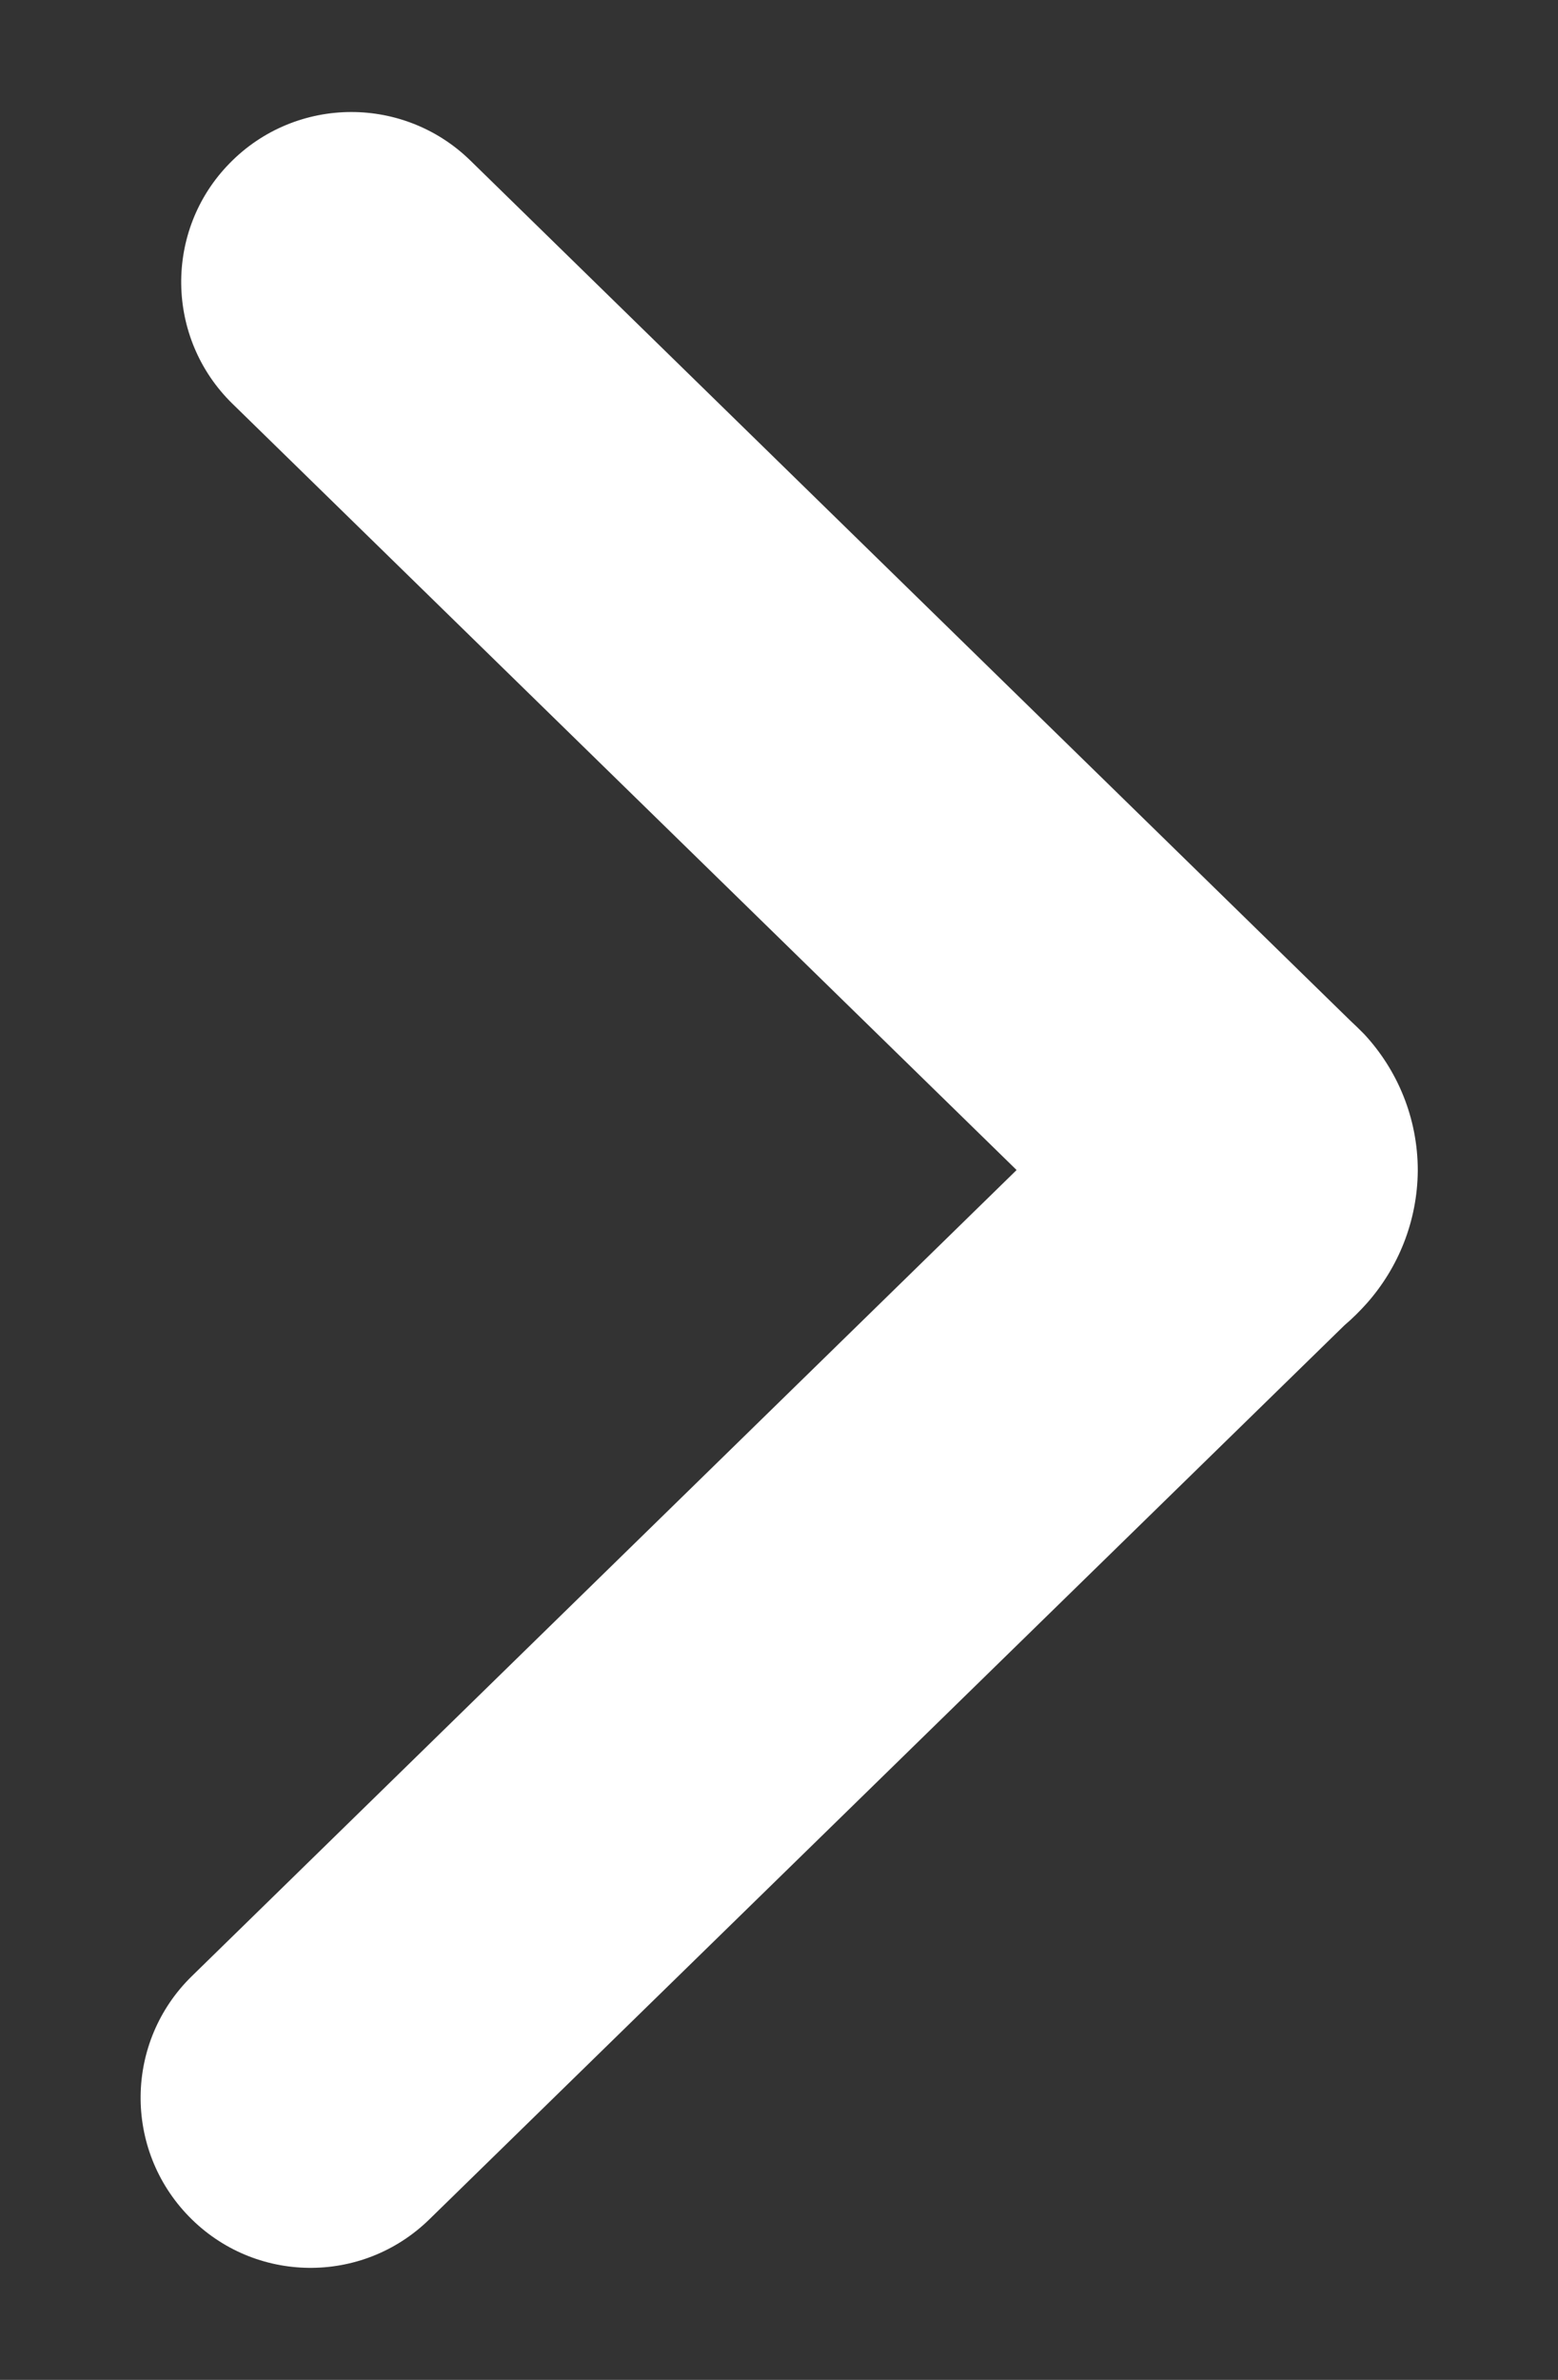
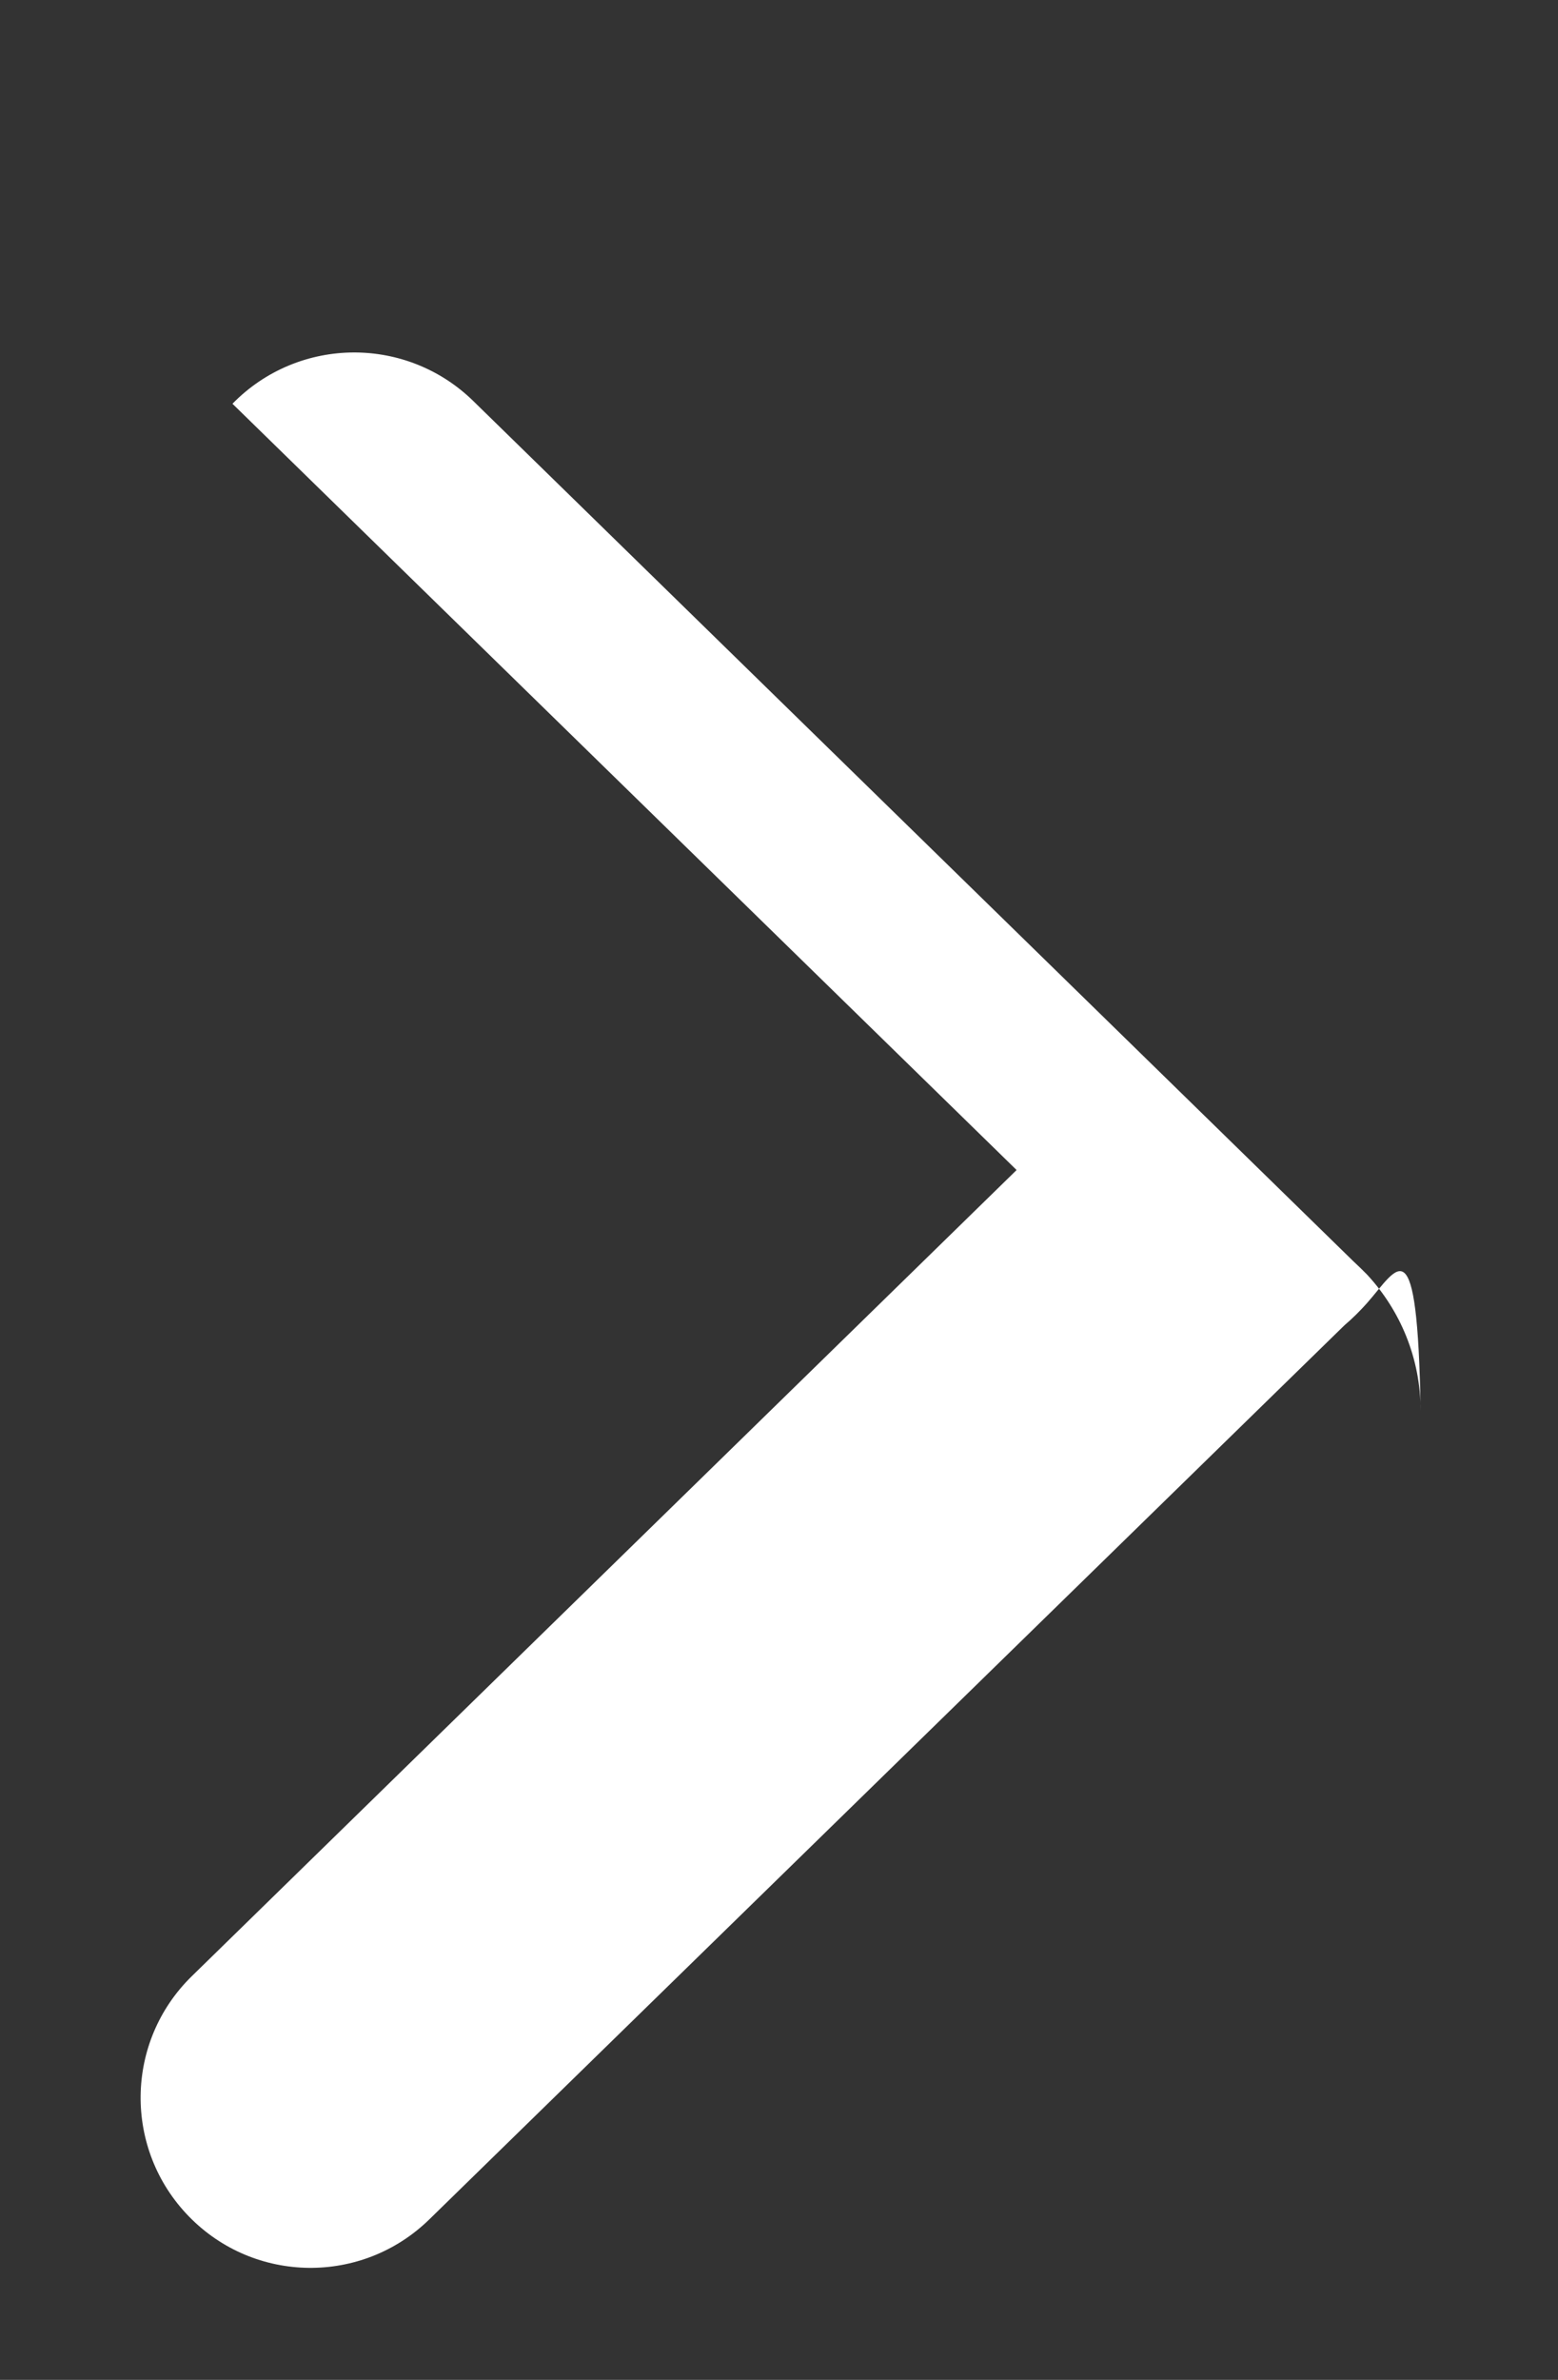
<svg xmlns="http://www.w3.org/2000/svg" version="1.1" id="Layer_1" x="0px" y="0px" viewBox="0 0 38 58" style="enable-background:new 0 0 38 58;" xml:space="preserve">
  <rect x="0" y="0" width="38" height="58" fill="#333333" stroke="none" />
  <style type="text/css">
	.st0{fill:#FFFFFF;}
</style>
-   <path class="st0" d="M33.34,31.76c-0.17,0.19-0.35,0.37-0.55,0.54L10.47,54.09c-1.64,1.6-4.26,1.57-5.86-0.07  c-1.6-1.64-1.57-4.26,0.07-5.86l20.11-19.64c0,0,0,0,0-0.01L5.67,9.84C4.03,8.24,4,5.61,5.6,3.98c0.81-0.83,1.89-1.25,2.97-1.25  c1.04,0,2.09,0.39,2.9,1.18l21.46,20.96c0.12,0.11,0.23,0.22,0.34,0.33c0.81,0.87,1.31,2.04,1.31,3.33  C34.57,29.77,34.1,30.9,33.34,31.76z" />
+   <path class="st0" d="M33.34,31.76c-0.17,0.19-0.35,0.37-0.55,0.54L10.47,54.09c-1.64,1.6-4.26,1.57-5.86-0.07  c-1.6-1.64-1.57-4.26,0.07-5.86l20.11-19.64c0,0,0,0,0-0.01L5.67,9.84c0.81-0.83,1.89-1.25,2.97-1.25  c1.04,0,2.09,0.39,2.9,1.18l21.46,20.96c0.12,0.11,0.23,0.22,0.34,0.33c0.81,0.87,1.31,2.04,1.31,3.33  C34.57,29.77,34.1,30.9,33.34,31.76z" />
</svg>